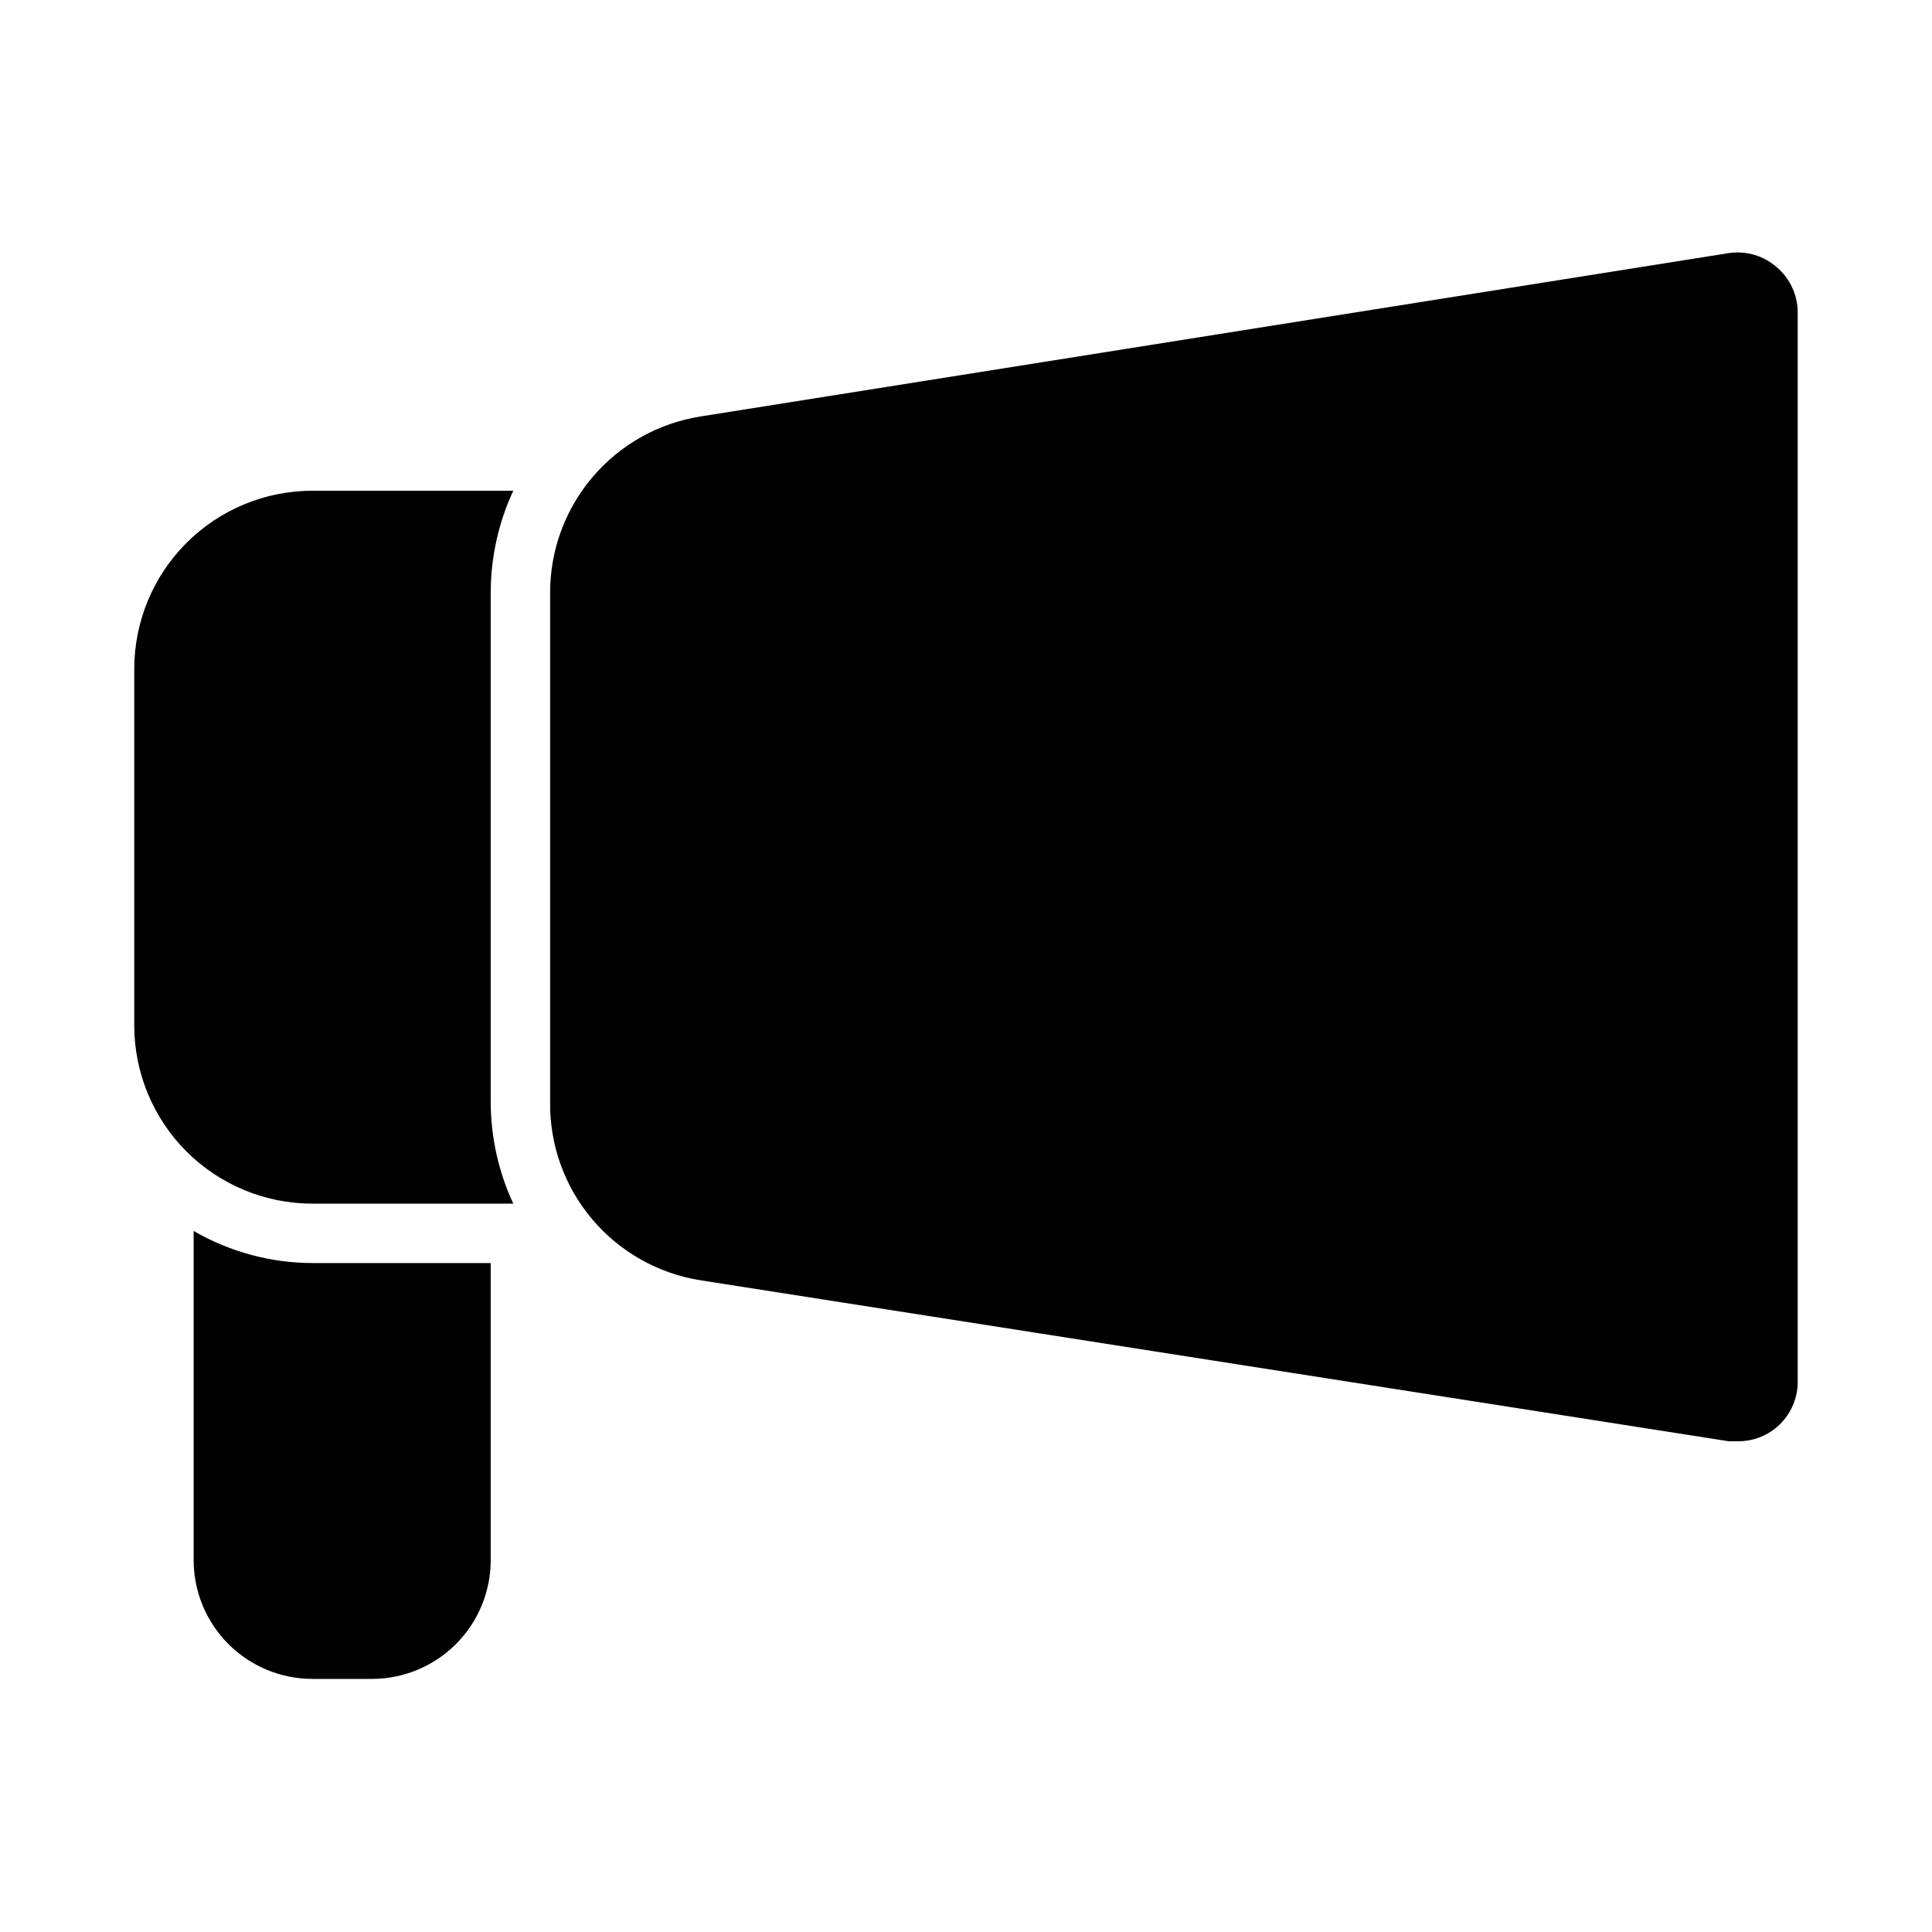
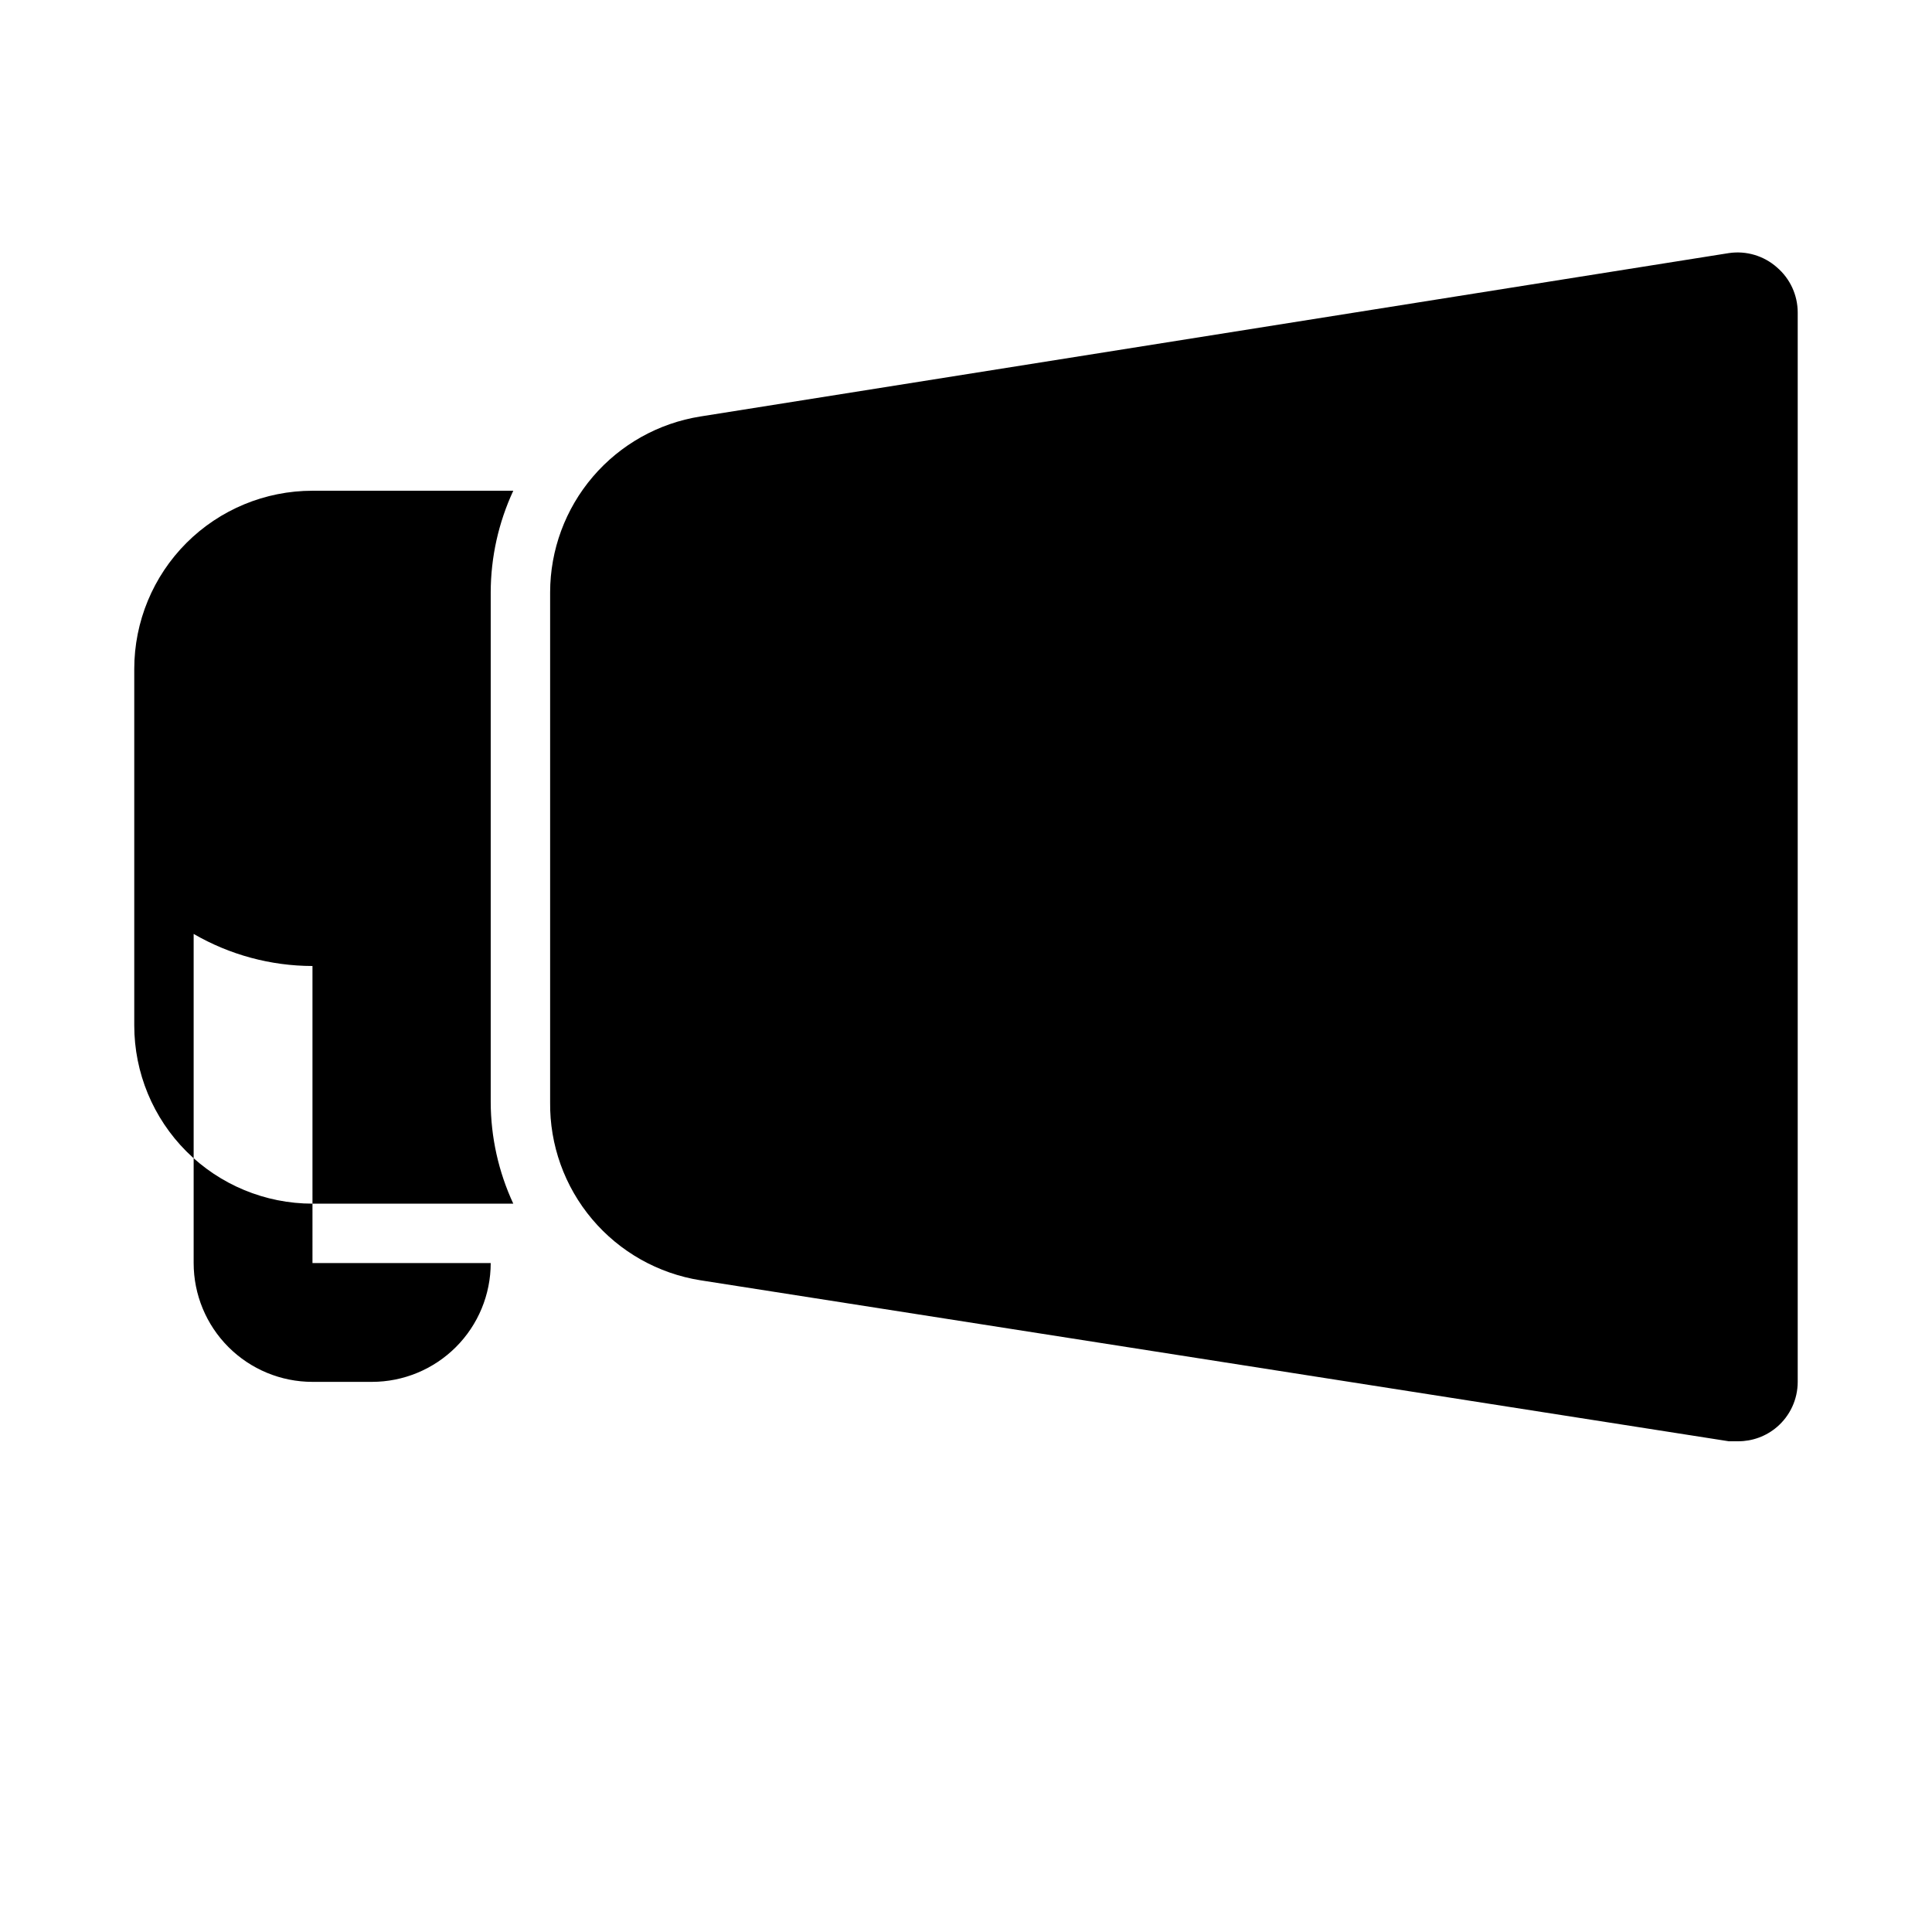
<svg xmlns="http://www.w3.org/2000/svg" fill="#000000" width="800px" height="800px" version="1.1" viewBox="144 144 512 512">
-   <path d="m226.81 478.72h47.234v78.719c0 8.352-3.316 16.363-9.223 22.266-5.906 5.906-13.914 9.223-22.266 9.223h-15.746c-8.352 0-16.359-3.316-22.266-9.223-5.902-5.902-9.223-13.914-9.223-22.266v-87.219c9.57 5.547 20.43 8.48 31.488 8.5zm53.215-204.67h-53.215c-12.523 0-24.539 4.977-33.398 13.832-8.855 8.859-13.832 20.871-13.832 33.398v94.465c0 12.527 4.977 24.539 13.832 33.398 8.859 8.859 20.875 13.836 33.398 13.836h53.215c-3.918-8.438-5.961-17.621-5.981-26.926v-135.08c0.02-9.301 2.062-18.488 5.981-26.922zm334.88-59.199c-3.484-3.082-8.152-4.465-12.754-3.777l-272.53 43.297c-11.098 1.758-21.203 7.418-28.504 15.961-7.301 8.539-11.316 19.402-11.328 30.641v135.08c-0.141 11.348 3.809 22.363 11.125 31.035 7.312 8.672 17.504 14.422 28.707 16.199l272.53 42.664h2.519c3.75 0.004 7.383-1.34 10.234-3.777 3.496-2.992 5.508-7.363 5.508-11.965v-283.39c0-4.602-2.012-8.973-5.508-11.965z" />
+   <path d="m226.81 478.72h47.234c0 8.352-3.316 16.363-9.223 22.266-5.906 5.906-13.914 9.223-22.266 9.223h-15.746c-8.352 0-16.359-3.316-22.266-9.223-5.902-5.902-9.223-13.914-9.223-22.266v-87.219c9.57 5.547 20.43 8.48 31.488 8.5zm53.215-204.67h-53.215c-12.523 0-24.539 4.977-33.398 13.832-8.855 8.859-13.832 20.871-13.832 33.398v94.465c0 12.527 4.977 24.539 13.832 33.398 8.859 8.859 20.875 13.836 33.398 13.836h53.215c-3.918-8.438-5.961-17.621-5.981-26.926v-135.08c0.02-9.301 2.062-18.488 5.981-26.922zm334.88-59.199c-3.484-3.082-8.152-4.465-12.754-3.777l-272.53 43.297c-11.098 1.758-21.203 7.418-28.504 15.961-7.301 8.539-11.316 19.402-11.328 30.641v135.08c-0.141 11.348 3.809 22.363 11.125 31.035 7.312 8.672 17.504 14.422 28.707 16.199l272.53 42.664h2.519c3.75 0.004 7.383-1.34 10.234-3.777 3.496-2.992 5.508-7.363 5.508-11.965v-283.39c0-4.602-2.012-8.973-5.508-11.965z" />
</svg>